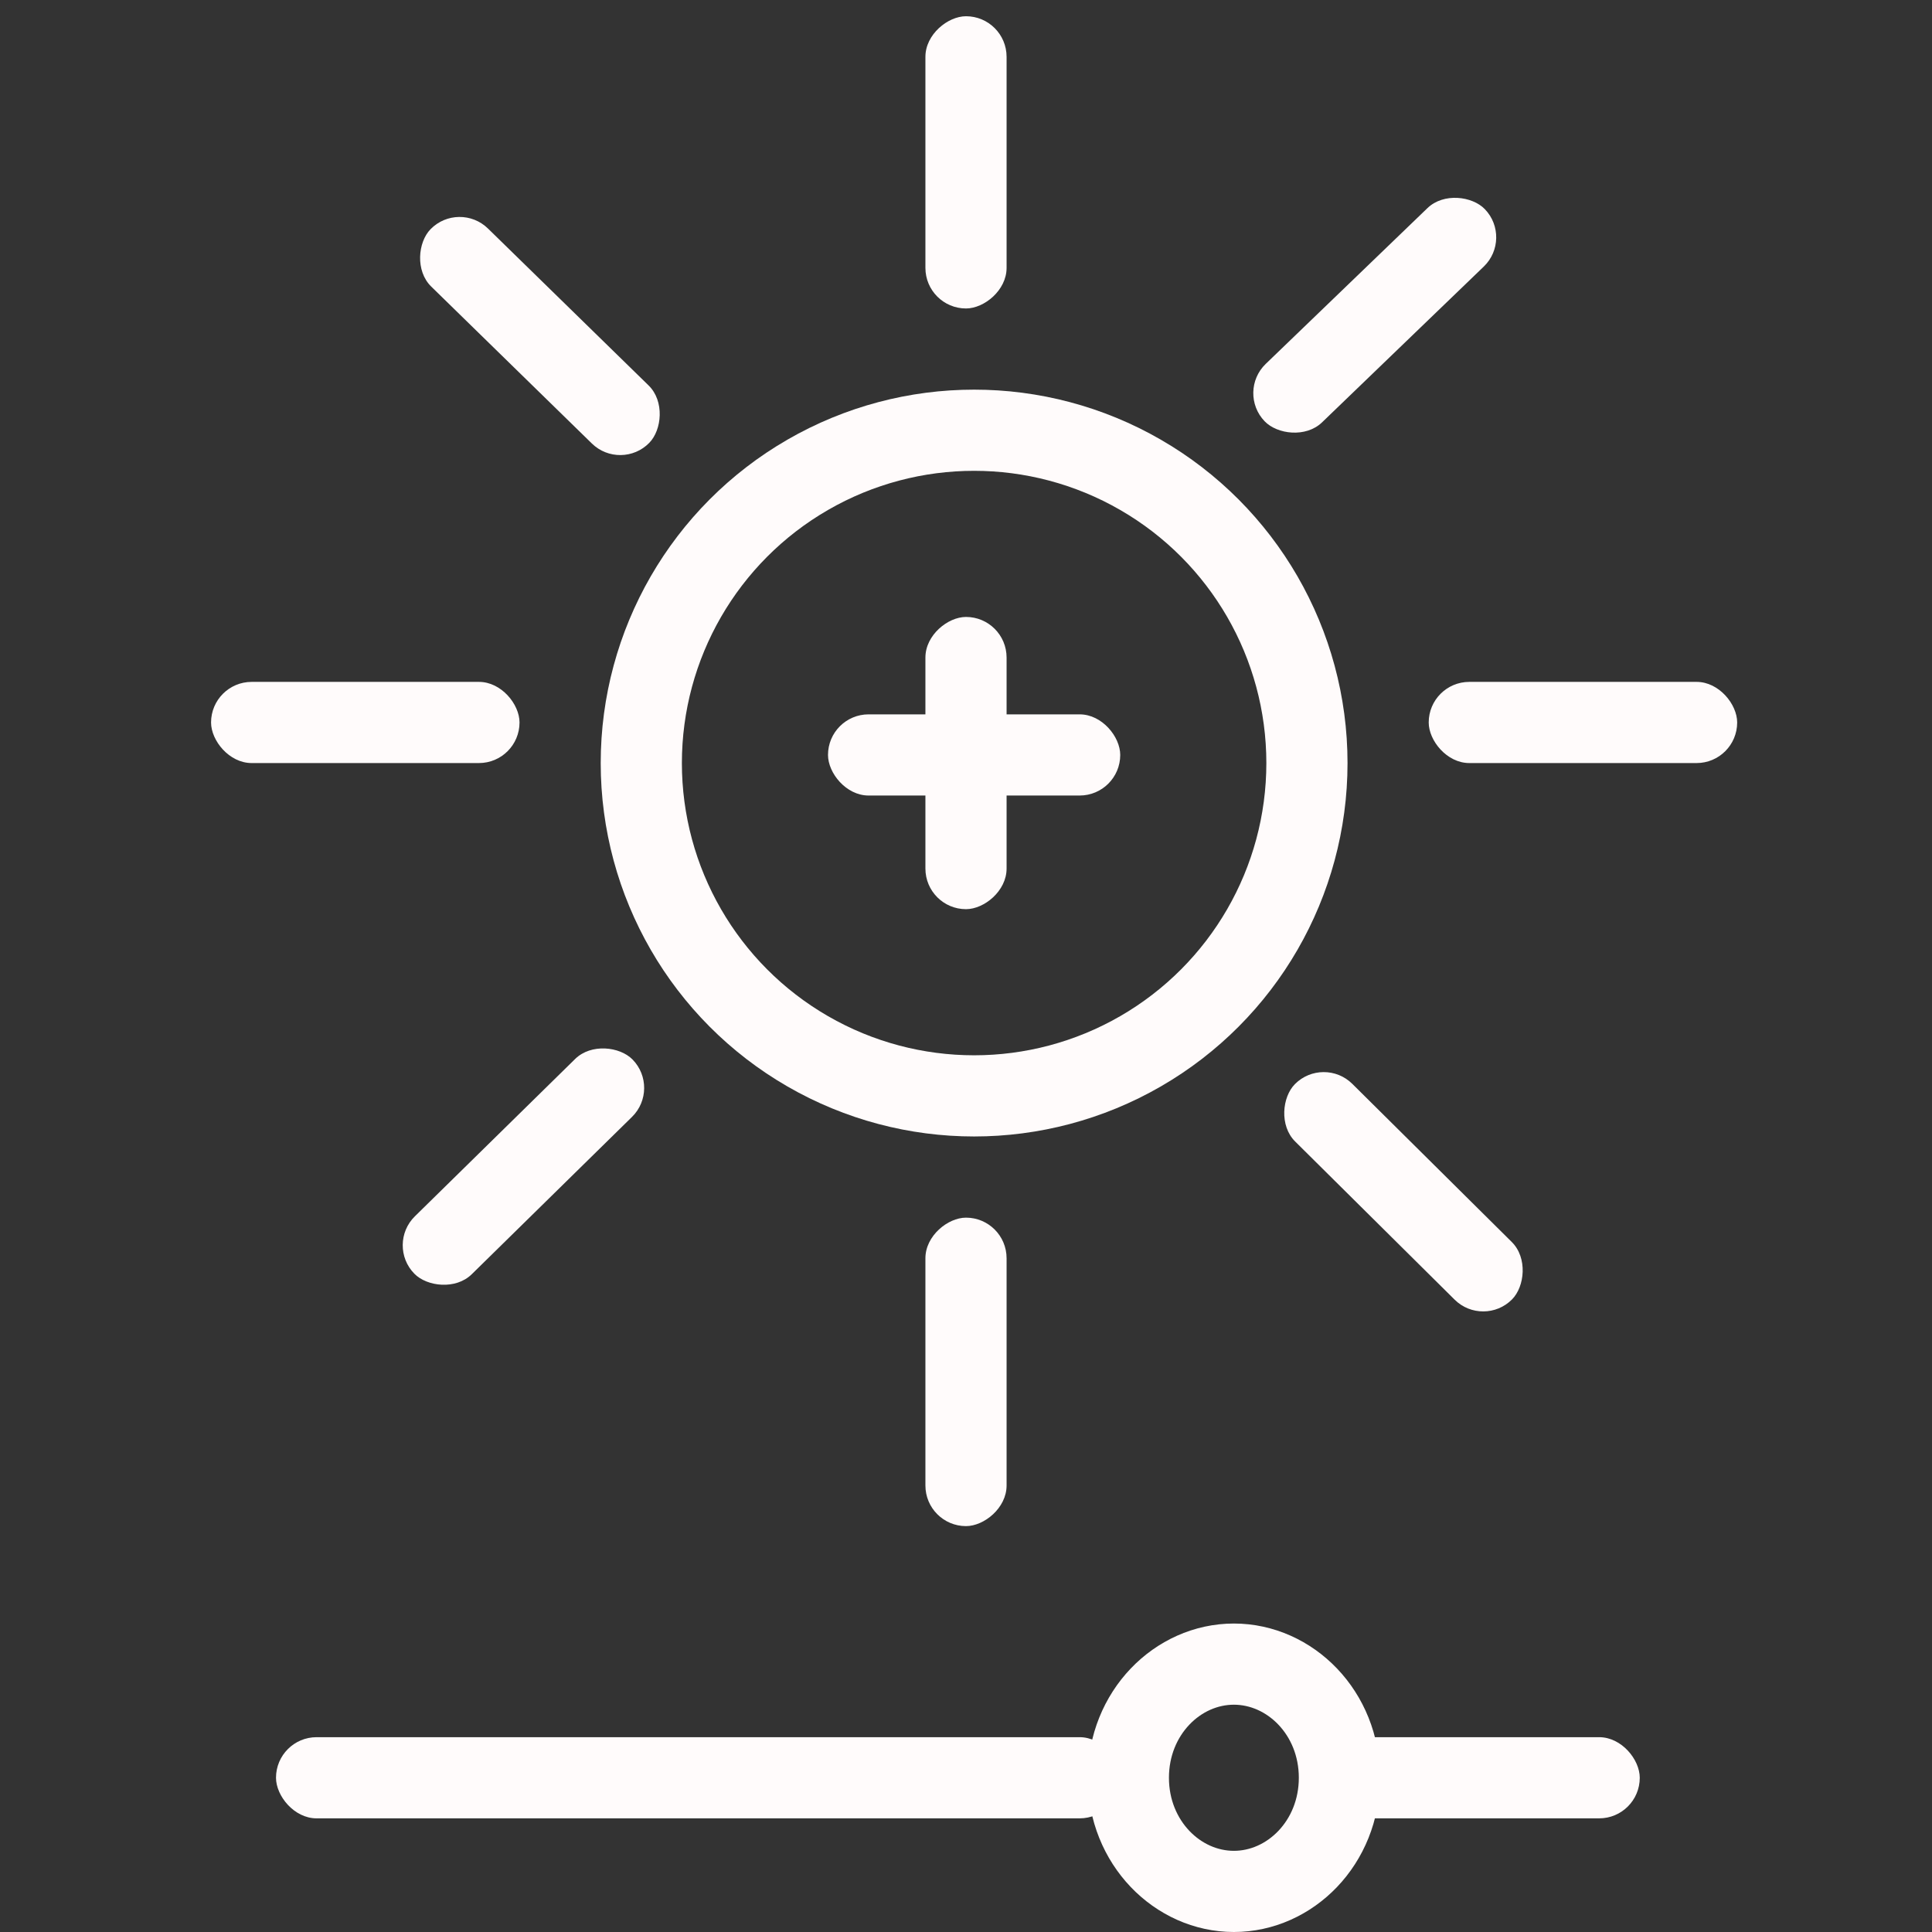
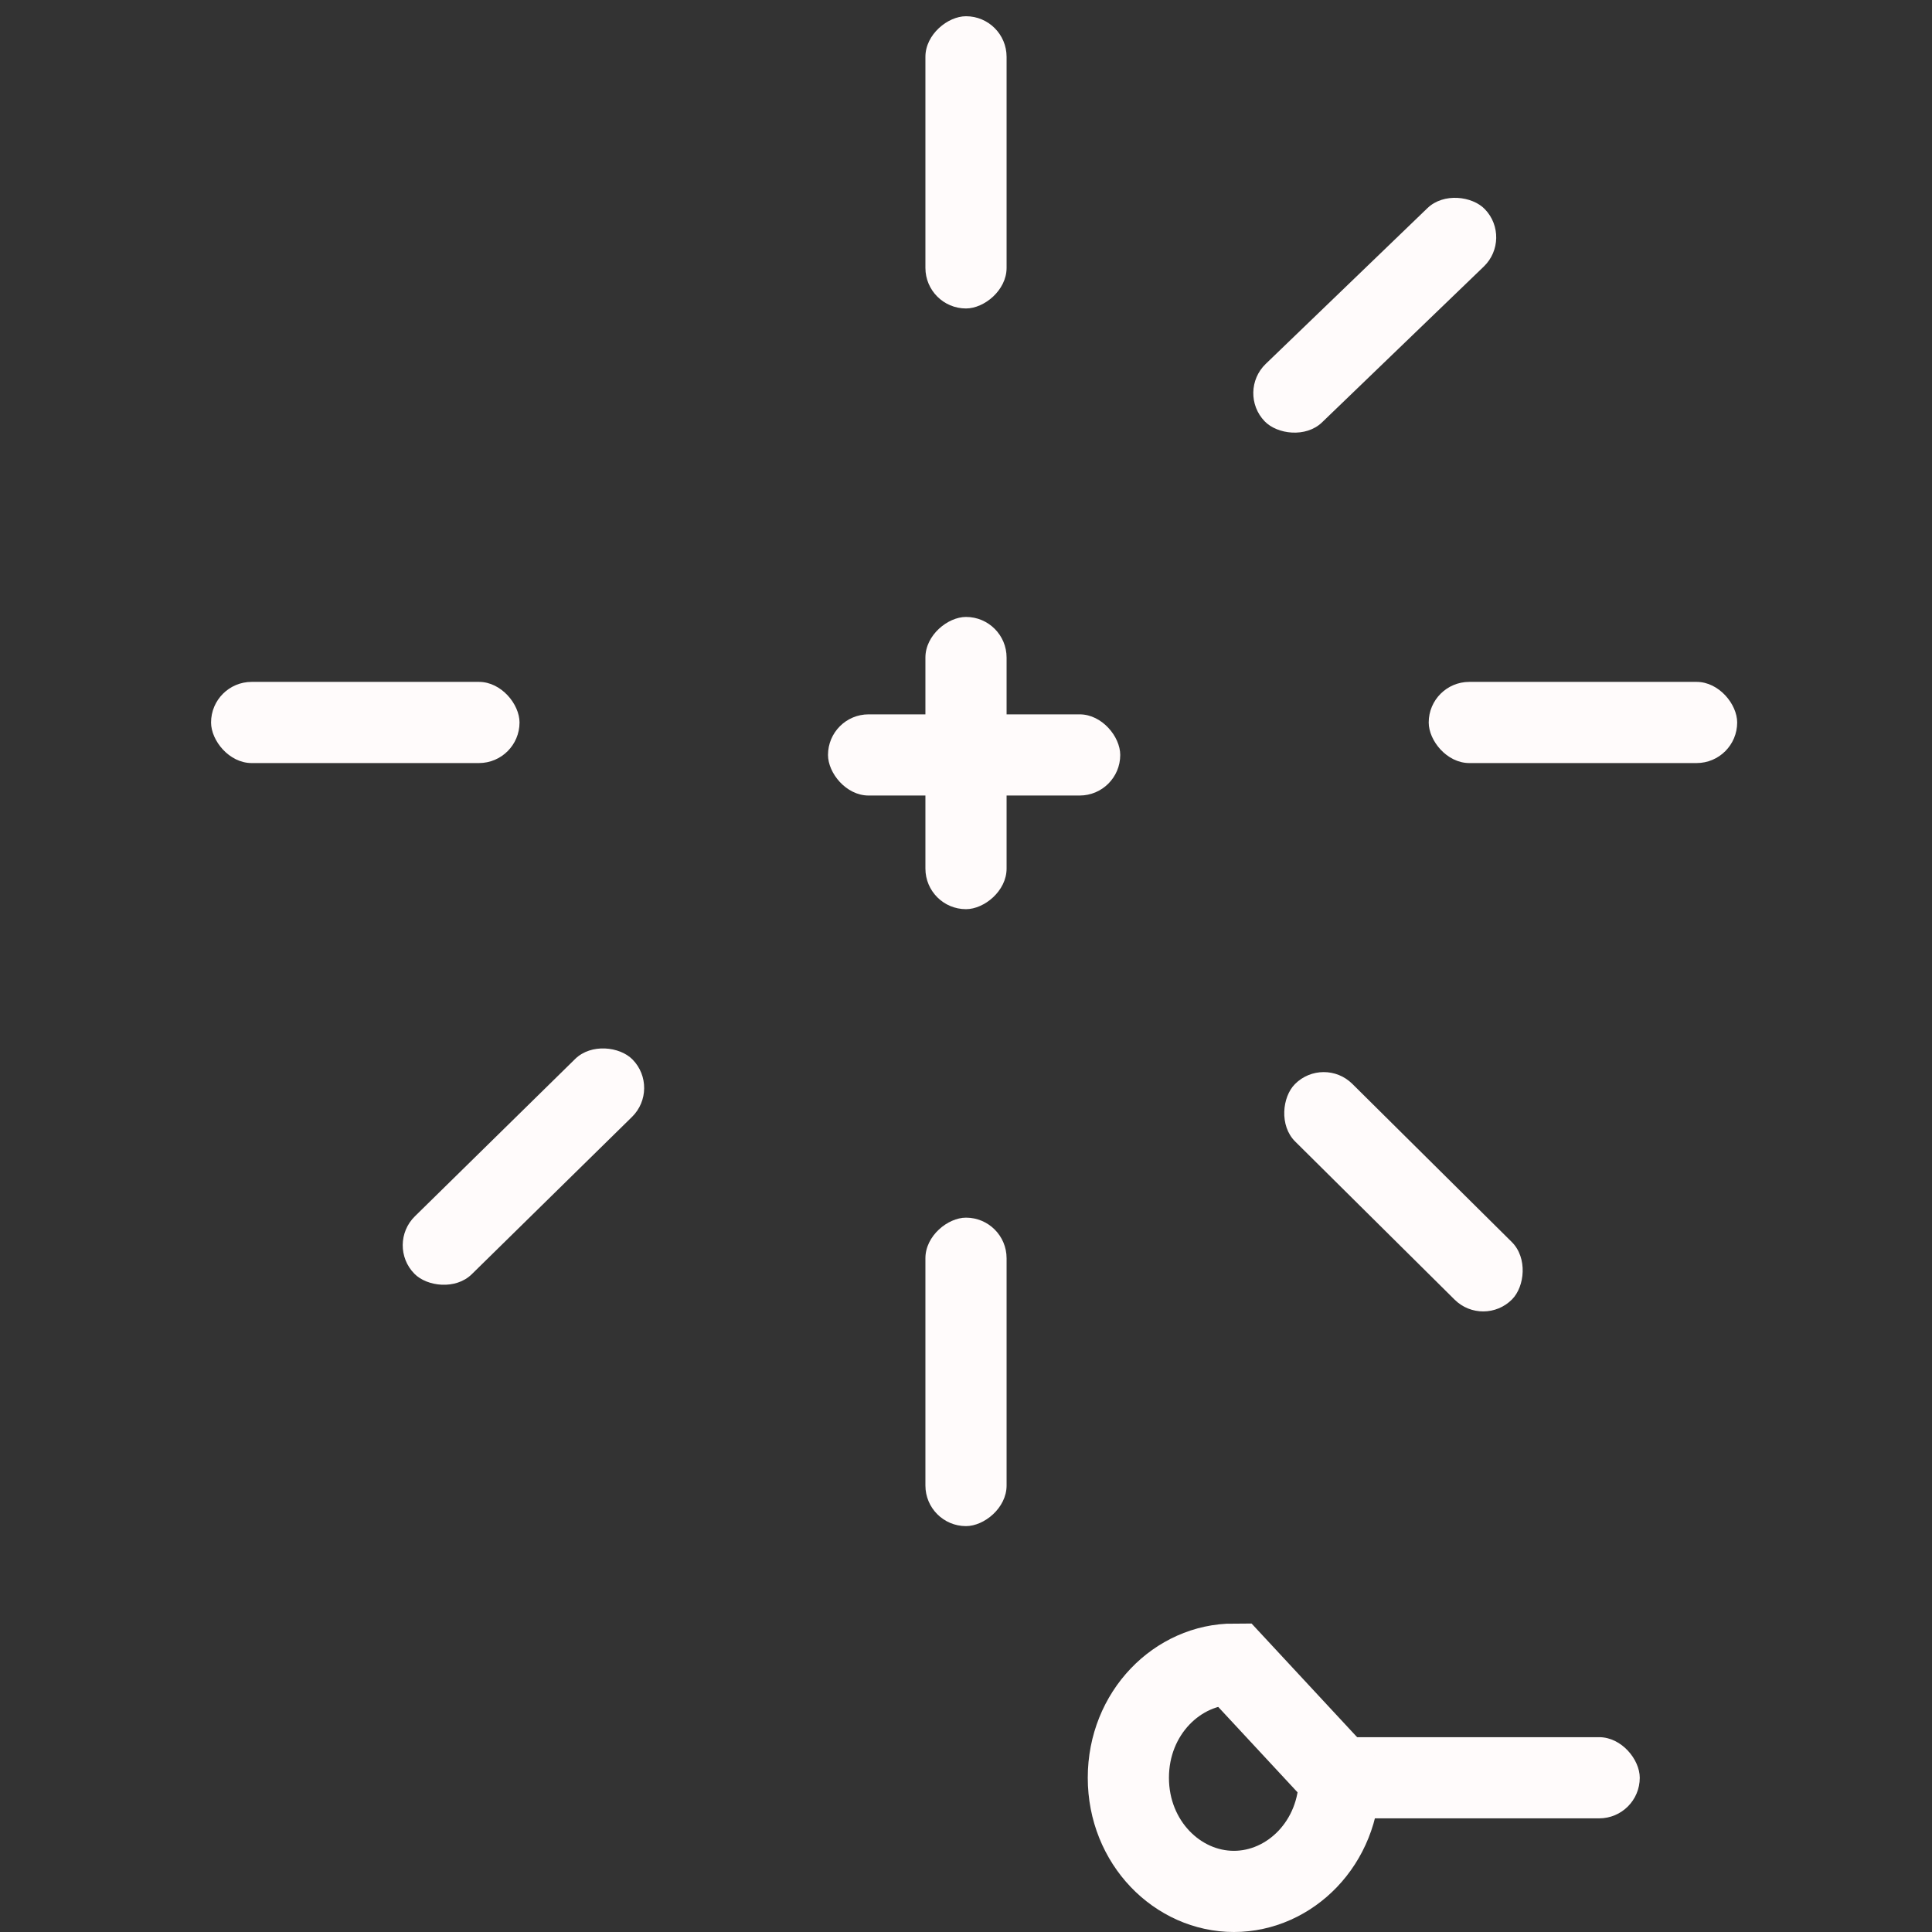
<svg xmlns="http://www.w3.org/2000/svg" width="119" height="119" viewBox="0 0 119 119" fill="none">
  <rect x="0" y="0" width="119" height="119" fill="#333333" stroke="none" />
  <g clip-path="url(#clip0_593_1041)">
-     <circle cx="60" cy="47" r="20.5" stroke="#FFFBFB" stroke-width="5" />
-     <rect x="28.267" y="12.328" width="18.833" height="5" rx="2.5" transform="rotate(44.33 28.267 12.328)" fill="#FFFBFB" />
    <rect x="62" y="1" width="18" height="5" rx="2.5" transform="rotate(90 62 1)" fill="#FFFBFB" />
    <rect x="62" y="38" width="18" height="5" rx="2.5" transform="rotate(90 62 38)" fill="#FFFBFB" />
    <rect x="69" y="49" width="18" height="5" rx="2.5" transform="rotate(180 69 49)" fill="#FFFBFB" />
    <rect x="93.193" y="14.684" width="18.833" height="5" rx="2.5" transform="rotate(136.072 93.193 14.684)" fill="#FFFBFB" />
    <rect x="107" y="47" width="19" height="5" rx="2.5" transform="rotate(180 107 47)" fill="#FFFBFB" />
    <rect x="32" y="47" width="19" height="5" rx="2.5" transform="rotate(180 32 47)" fill="#FFFBFB" />
    <rect x="40.712" y="67.043" width="18.833" height="5" rx="2.5" transform="rotate(135.527 40.712 67.043)" fill="#FFFBFB" />
    <rect x="62" y="75" width="19" height="5" rx="2.5" transform="rotate(90 62 75)" fill="#FFFBFB" />
-     <rect x="69" y="112" width="52" height="5" rx="2.5" transform="rotate(180 69 112)" fill="#FFFBFB" />
    <rect x="101" y="112" width="20" height="5" rx="2.5" transform="rotate(180 101 112)" fill="#FFFBFB" />
    <rect x="81.52" y="65" width="18.833" height="5" rx="2.5" transform="rotate(44.761 81.52 65)" fill="#FFFBFB" />
-     <path d="M82.5 109.5C82.5 113.495 79.464 116.5 76 116.5C72.536 116.5 69.5 113.495 69.5 109.5C69.5 105.505 72.536 102.5 76 102.5C79.464 102.5 82.5 105.505 82.5 109.5Z" stroke="#FFFBFB" stroke-width="5" />
+     <path d="M82.5 109.5C82.5 113.495 79.464 116.5 76 116.5C72.536 116.5 69.5 113.495 69.5 109.5C69.5 105.505 72.536 102.5 76 102.5Z" stroke="#FFFBFB" stroke-width="5" />
  </g>
  <defs>
    <clipPath id="clip0_593_1041">
      <rect width="119" height="119" fill="white" />
    </clipPath>
  </defs>
</svg>